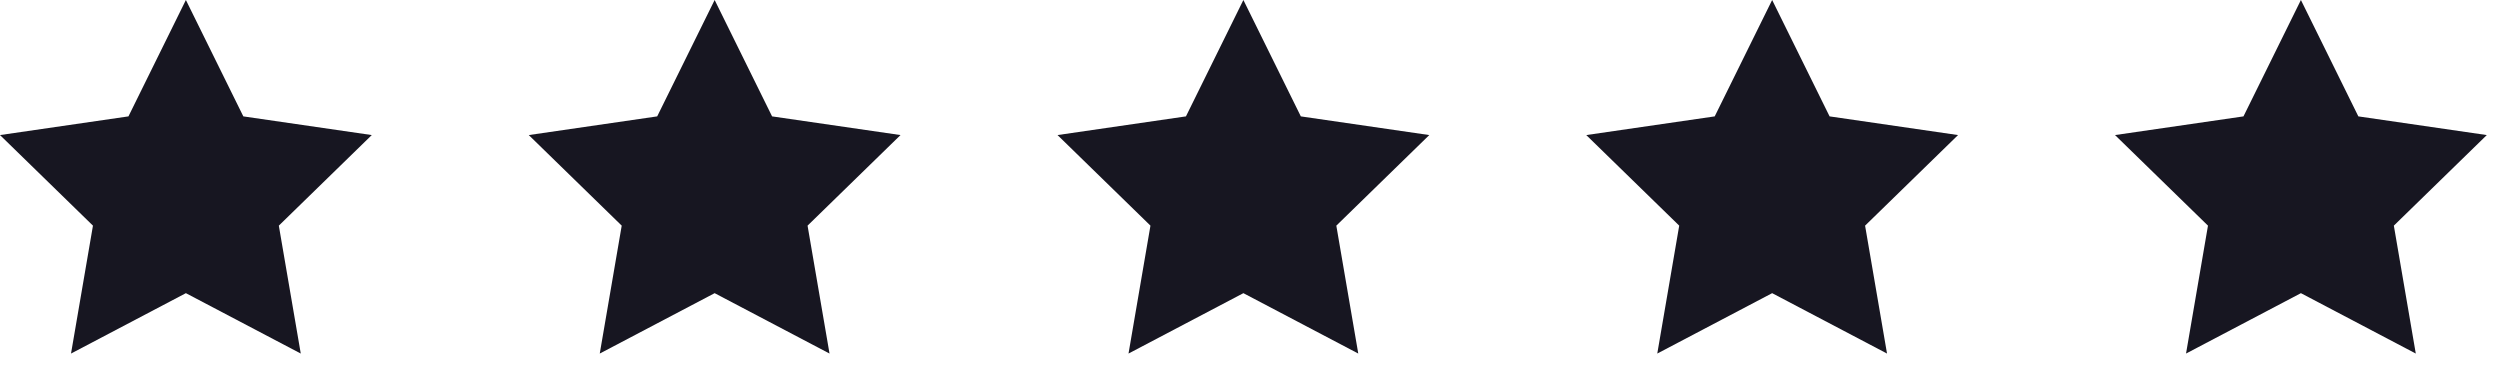
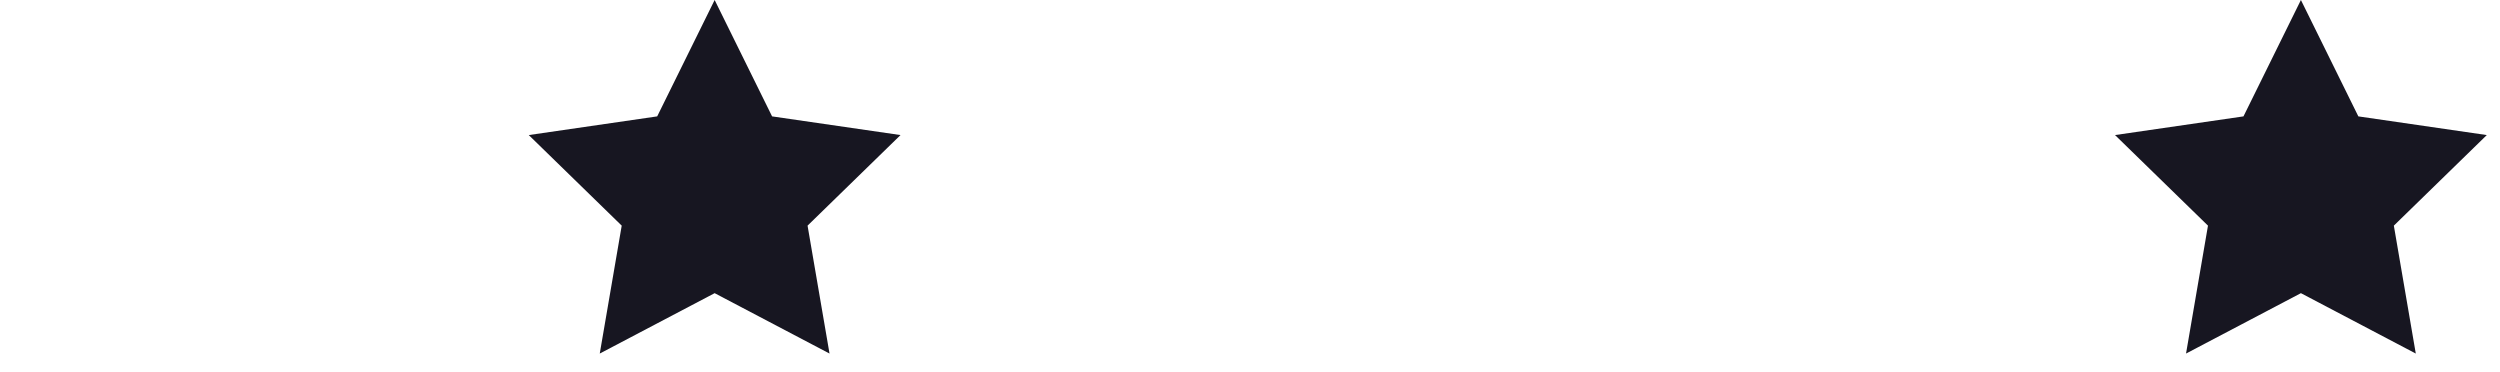
<svg xmlns="http://www.w3.org/2000/svg" width="121" height="18" viewBox="0 0 121 18" fill="none">
  <path d="M37.369 5.633L34.589 0L31.808 5.633L25.592 6.537L30.091 10.921L29.028 17.112L34.589 14.189L40.149 17.112L39.086 10.921L43.585 6.537L37.369 5.633Z" fill="#171621" />
-   <path d="M62.96 5.633L60.18 0L57.4 5.633L51.184 6.537L55.682 10.921L54.62 17.112L60.18 14.189L65.74 17.112L64.678 10.921L69.177 6.537L62.96 5.633Z" fill="#171621" />
-   <path d="M88.552 5.633L85.772 0L82.992 5.633L76.775 6.537L81.274 10.921L80.212 17.112L85.772 14.189L91.332 17.112L90.27 10.921L94.769 6.537L88.552 5.633Z" fill="#171621" />
  <path d="M114.144 5.633L111.364 0L108.584 5.633L102.367 6.537L106.866 10.921L105.804 17.112L111.364 14.189L116.924 17.112L115.862 10.921L120.361 6.537L114.144 5.633Z" fill="#171621" />
-   <path d="M11.777 5.633L8.997 0L6.217 5.633L0 6.537L4.499 10.921L3.437 17.112L8.997 14.189L14.557 17.112L13.495 10.921L17.994 6.537L11.777 5.633Z" fill="#171621" />
</svg>